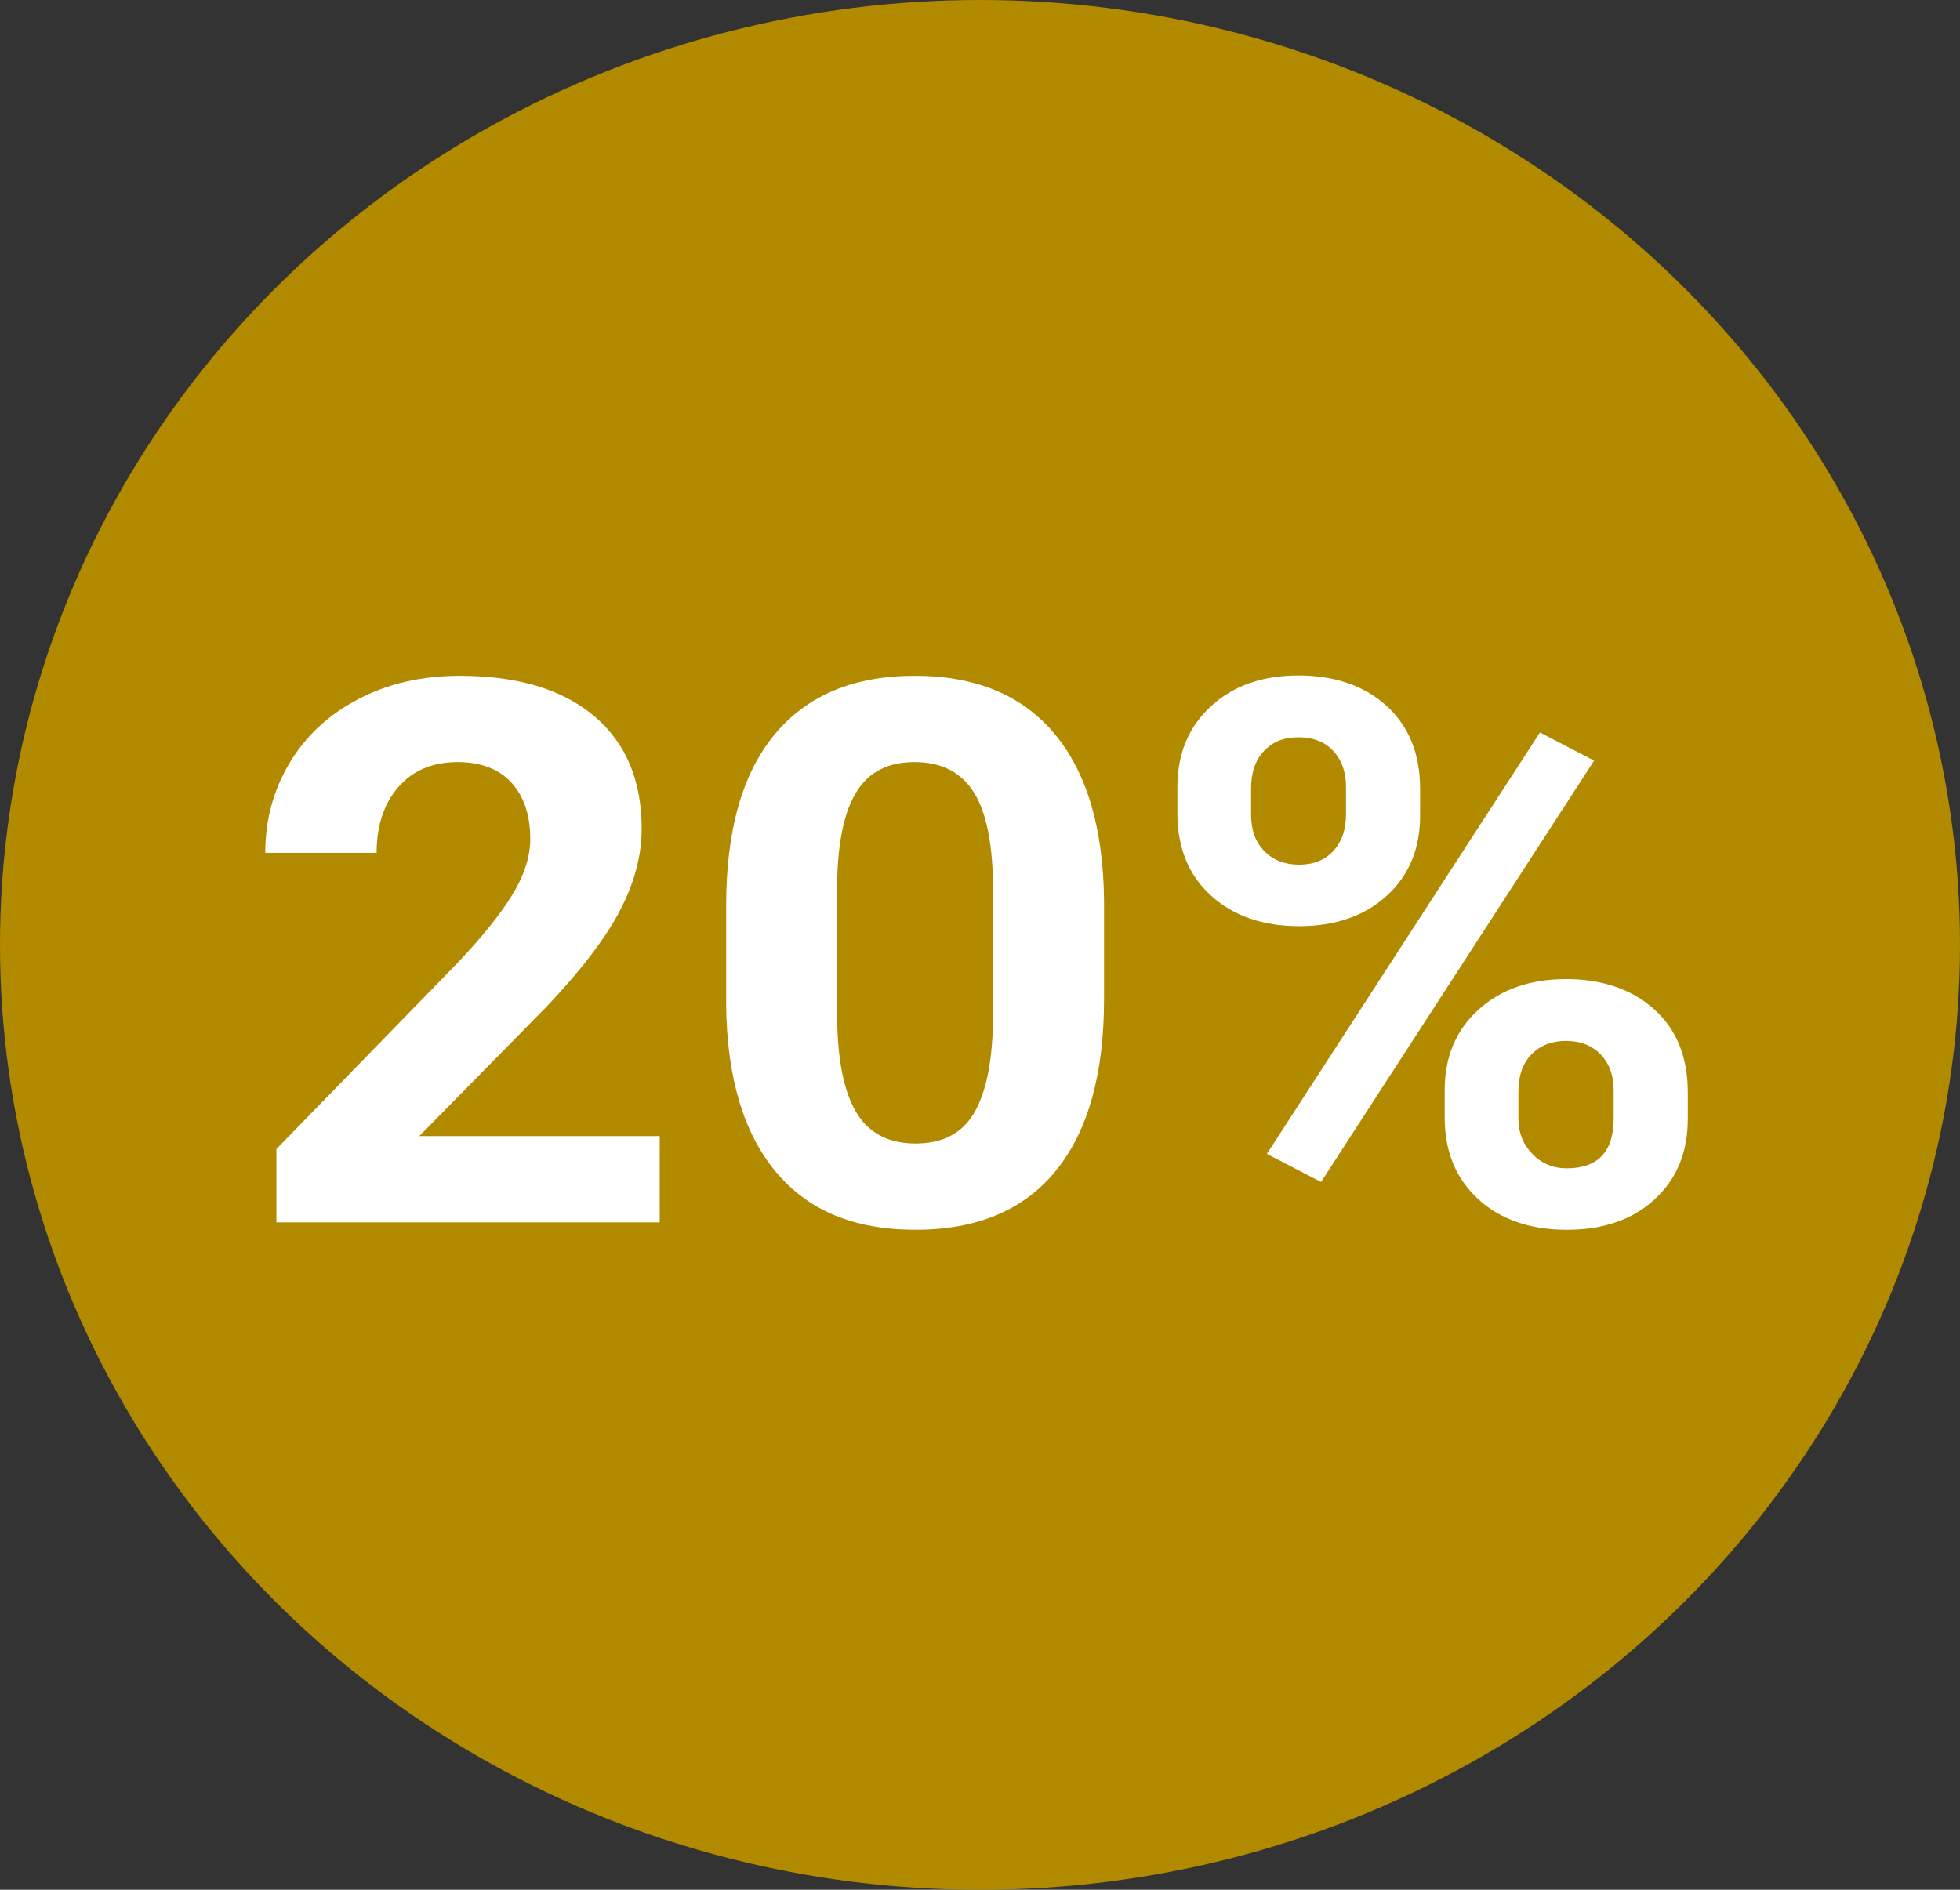
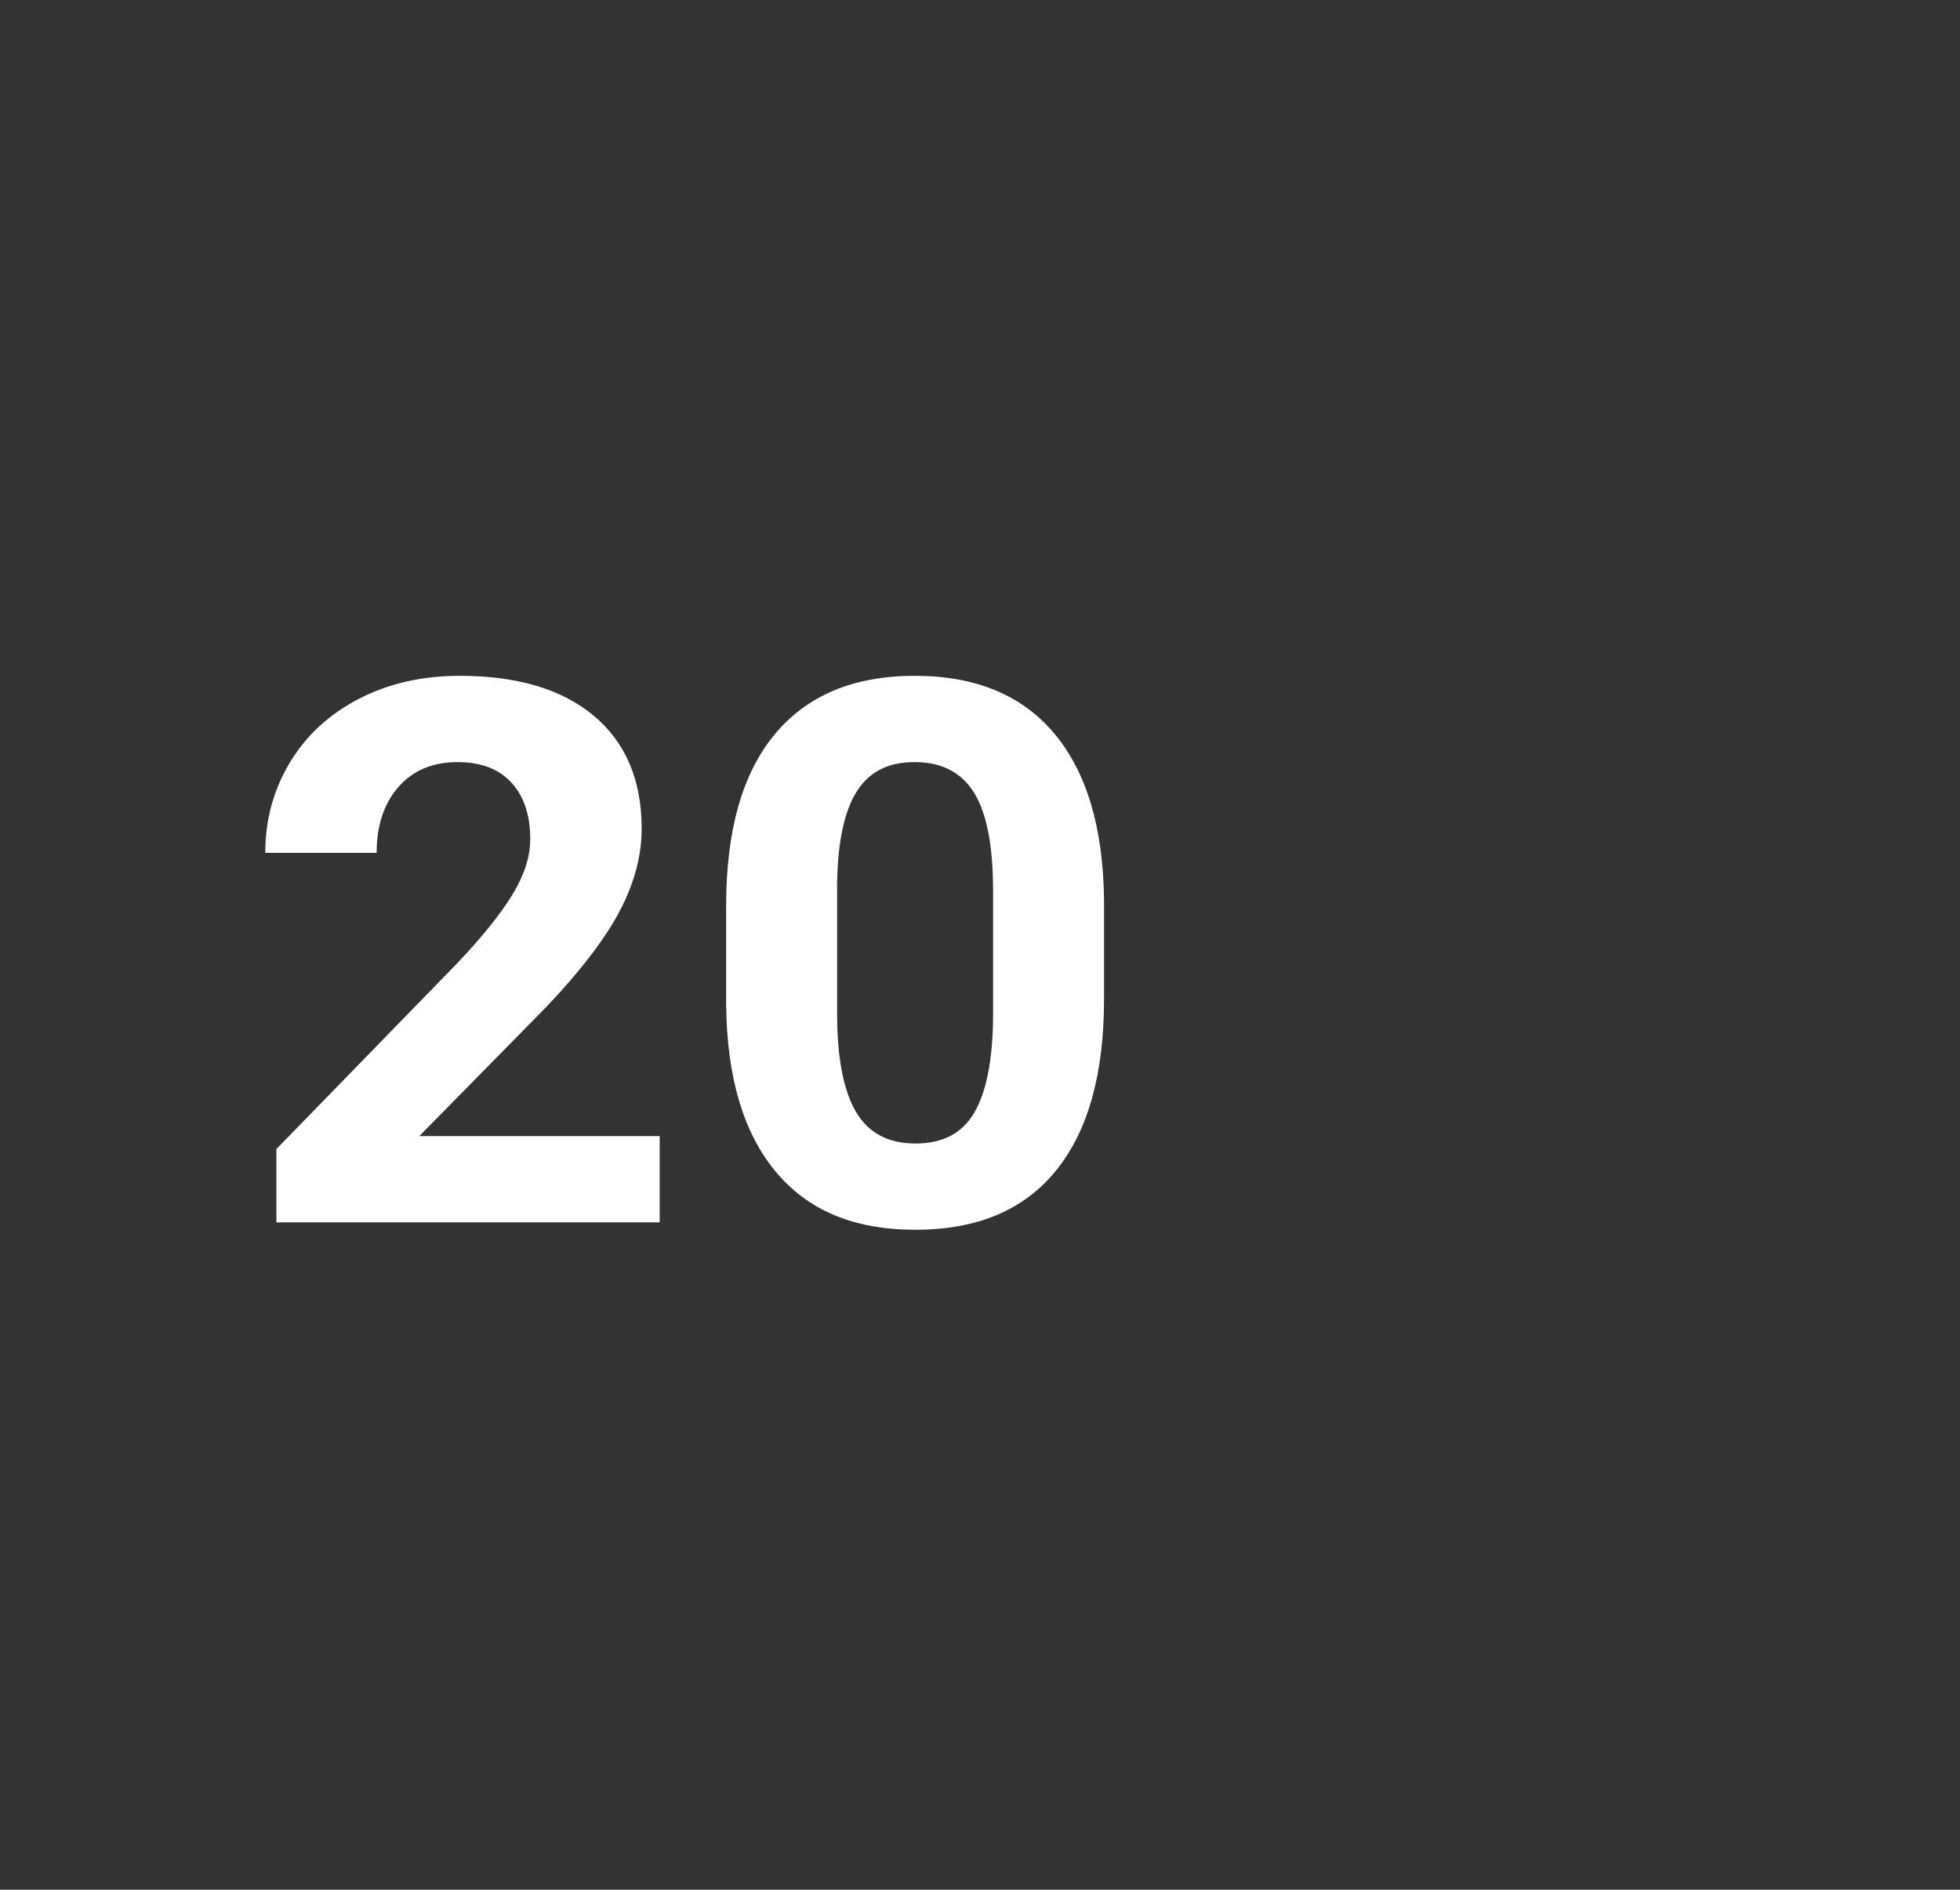
<svg xmlns="http://www.w3.org/2000/svg" id="Capa_1" data-name="Capa 1" viewBox="0 0 1076.76 1038.29">
  <rect x="0" y="0" width="1076.76" height="1038.29" fill="#333333" stroke="none" />
-   <ellipse cx="538.38" cy="519.15" rx="538.38" ry="519.15" fill="#b18a00" stroke-width="0" />
  <g>
    <path d="m362.41,671.61h-210.56v-40.29l99.37-102.12c13.64-14.38,23.73-26.93,30.27-37.64s9.81-20.88,9.81-30.52c0-13.15-3.44-23.5-10.33-31.02-6.9-7.53-16.75-11.3-29.54-11.3-13.79,0-24.65,4.58-32.6,13.74-7.95,9.15-11.92,21.19-11.92,36.11h-61.18c0-18.04,4.47-34.52,13.4-49.44,8.93-14.92,21.56-26.62,37.88-35.1,16.32-8.47,34.81-12.72,55.49-12.72,31.65,0,56.23,7.32,73.73,21.97,17.52,14.65,26.28,35.34,26.28,62.06,0,14.65-3.94,29.57-11.82,44.76-7.88,15.2-21.38,32.89-40.51,53.1l-69.83,71.01h132.07v47.4Z" fill="#fff" stroke-width="0" />
    <path d="m606.52,549.14c0,40.96-8.79,72.29-26.37,93.99-17.58,21.7-43.32,32.54-77.22,32.54s-59.07-10.64-76.8-31.94c-17.72-21.29-26.79-51.81-27.21-91.55v-54.52c0-41.37,8.89-72.77,26.69-94.2,17.79-21.43,43.42-32.15,76.9-32.15s59.08,10.61,76.8,31.84c17.72,21.23,26.79,51.71,27.21,91.45v54.53Zm-60.97-59.95c0-24.57-3.48-42.46-10.44-53.66-6.97-11.2-17.83-16.8-32.6-16.8s-24.93,5.34-31.75,15.99c-6.83,10.66-10.44,27.32-10.87,49.99v72.09c0,24.17,3.41,42.13,10.23,53.87,6.82,11.74,17.76,17.61,32.81,17.61s25.66-5.63,32.28-16.9c6.61-11.26,10.06-28.5,10.35-51.72v-70.46Z" fill="#fff" stroke-width="0" />
-     <path d="m646.83,432.35c0-18.17,6.11-32.92,18.35-44.24,12.24-11.33,28.27-16.99,48.1-16.99s36.29,5.59,48.53,16.78c12.24,11.19,18.36,26.35,18.36,45.48v14.65c0,18.31-6.12,33.03-18.36,44.15-12.24,11.12-28.27,16.68-48.11,16.68s-36.11-5.59-48.42-16.79c-12.31-11.19-18.46-26.28-18.46-45.27v-14.45Zm40.5,15.67c0,8.14,2.43,14.68,7.29,19.64,4.84,4.95,11.22,7.42,19.08,7.42s14.14-2.51,18.78-7.53c4.65-5.01,6.97-11.73,6.97-20.14v-15.06c0-8.14-2.32-14.71-6.97-19.73-4.63-5.02-11.04-7.53-19.2-7.53s-14,2.48-18.78,7.43c-4.78,4.95-7.18,11.83-7.18,20.64v14.86Zm38.41,201.41l-29.75-15.46,150.01-231.53,29.75,15.47-150.01,231.52Zm67.93-50.45c0-18.32,6.19-33.06,18.57-44.25,12.37-11.19,28.41-16.79,48.1-16.79s36.12,5.53,48.42,16.59c12.31,11.05,18.46,26.28,18.46,45.67v14.65c0,18.18-6.05,32.86-18.14,44.05-12.1,11.19-28.2,16.78-48.31,16.78s-36.51-5.62-48.74-16.88c-12.24-11.26-18.36-26.18-18.36-44.76v-15.05Zm40.51,15.86c0,7.46,2.53,13.84,7.59,19.12,5.06,5.29,11.4,7.94,18.99,7.94,17.15,0,25.74-9.15,25.74-27.46v-15.46c0-8.14-2.39-14.69-7.18-19.64-4.79-4.95-11.11-7.42-18.99-7.42s-14.21,2.47-18.99,7.42c-4.79,4.95-7.18,11.7-7.18,20.24v15.26Z" fill="#fff" stroke-width="0" />
  </g>
</svg>